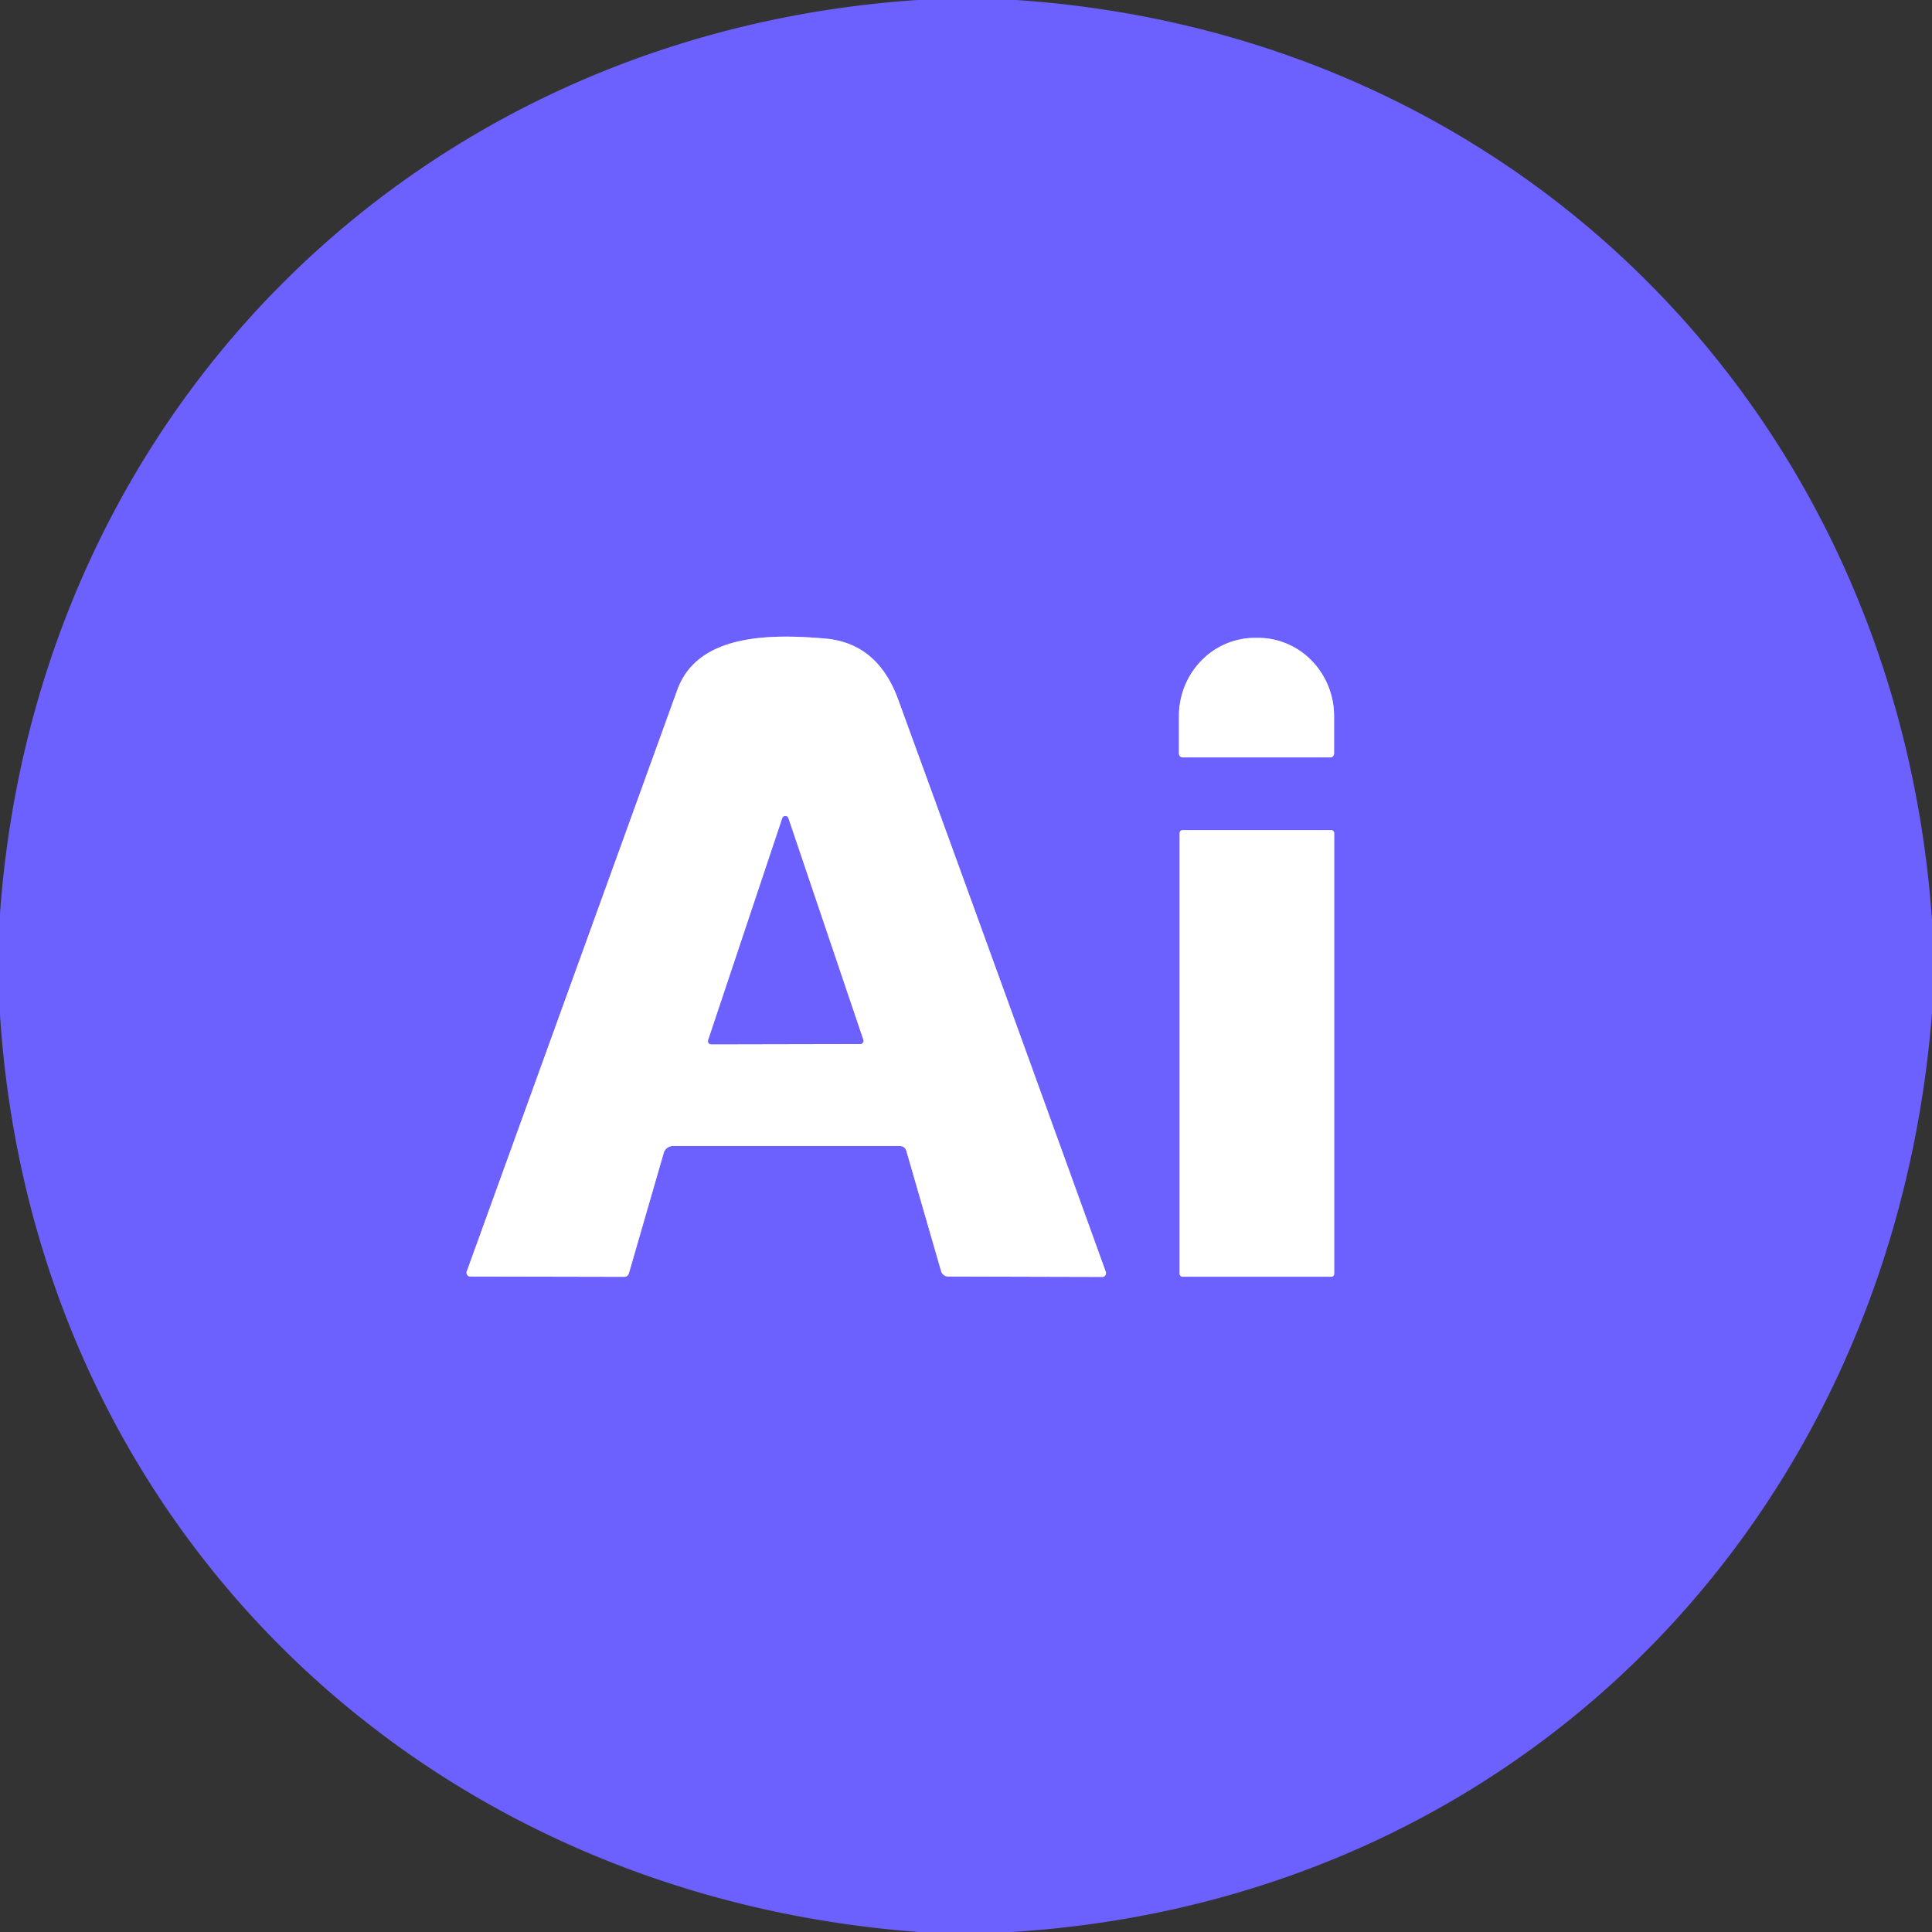
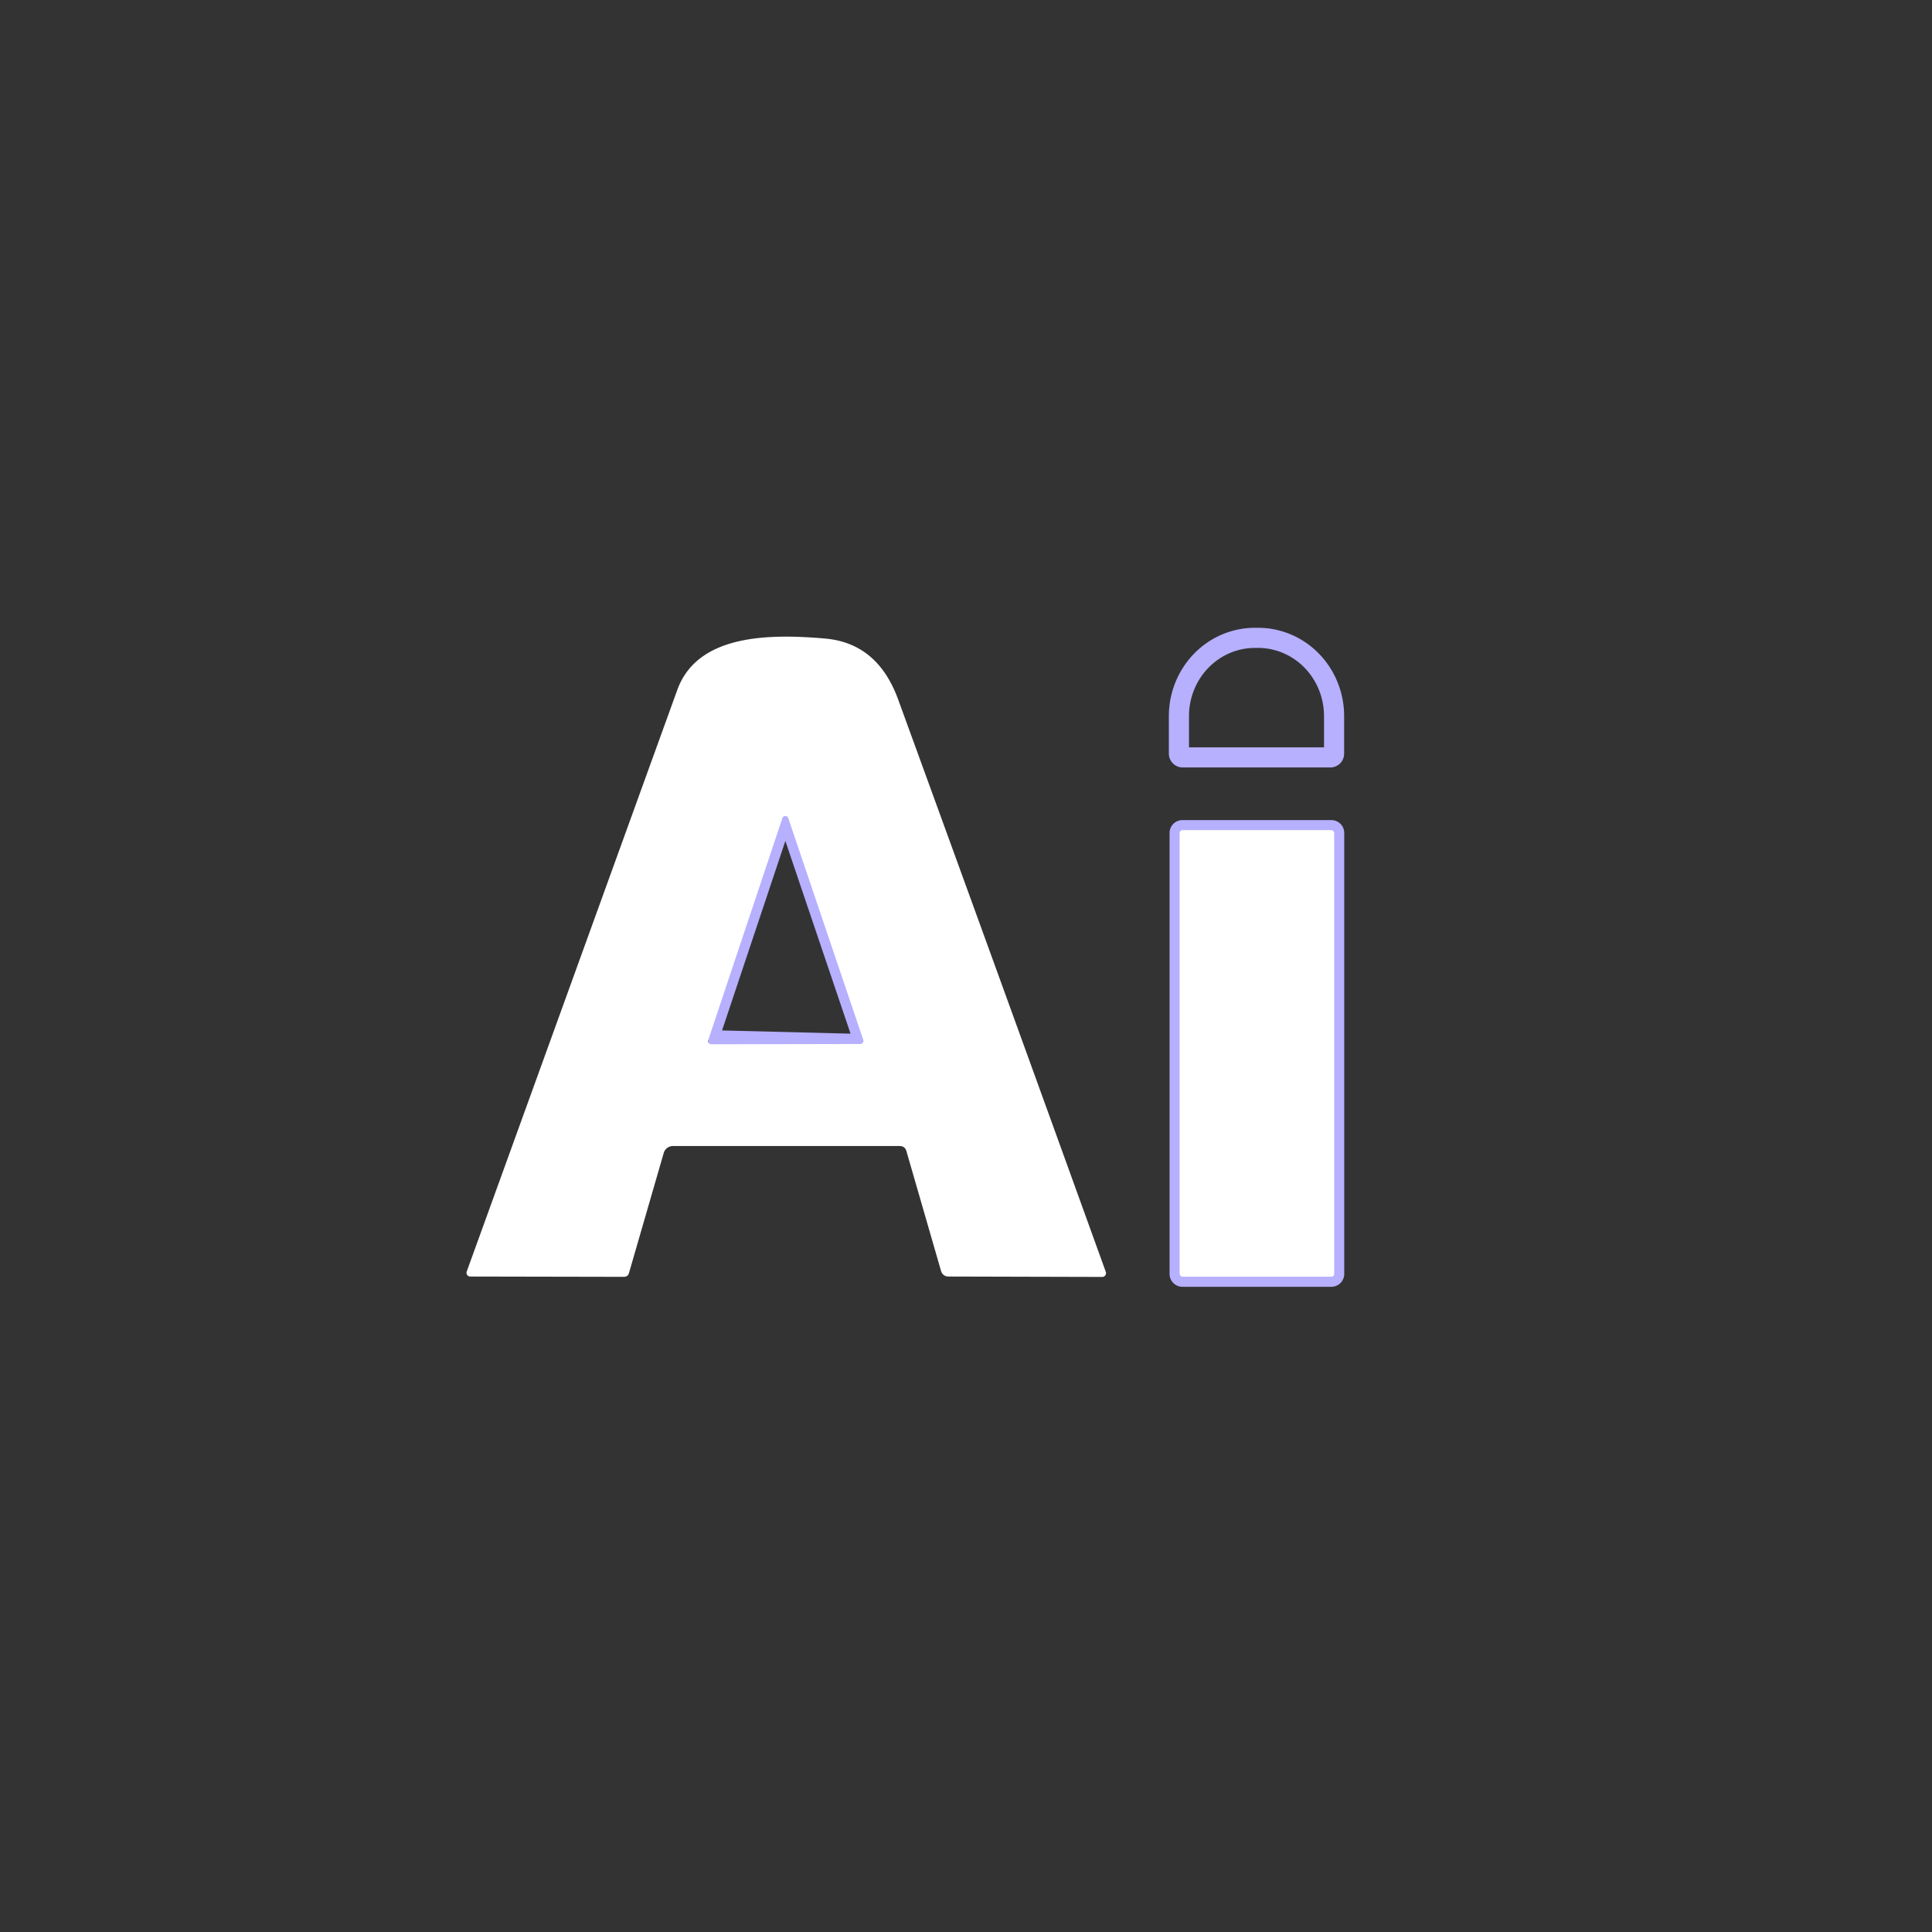
<svg xmlns="http://www.w3.org/2000/svg" version="1.1" viewBox="0.00 0.00 192.00 192.00">
  <rect x="0.00" y="0.00" width="192.00" height="192.00" fill="#333333" stroke="none" />
  <g stroke-width="2.00" fill="none" stroke-linecap="butt">
-     <path stroke="#b6b0ff" vector-effect="non-scaling-stroke" d="   M 90.08 114.40   L 93.51 126.27   Q 93.68 126.86 94.29 126.86   L 109.54 126.90   A 0.38 0.37 79.7 0 0 109.89 126.39   Q 99.64 98.00 89.26 69.52   Q 87.22 63.92 82.01 63.46   C 76.31 62.96 69.30 63.07 67.31 68.56   Q 56.83 97.51 46.38 126.37   A 0.37 0.37 0.0 0 0 46.73 126.86   L 62.00 126.89   Q 62.40 126.89 62.51 126.50   L 65.96 114.58   A 0.96 0.96 0.0 0 1 66.88 113.89   L 89.39 113.89   Q 89.93 113.89 90.08 114.40" />
    <path stroke="#b6b0ff" vector-effect="non-scaling-stroke" d="   M 117.54 75.27   L 132.20 75.27   A 0.38 0.38 0.0 0 0 132.58 74.89   L 132.58 71.17   A 7.78 7.55 90.0 0 0 125.03 63.39   L 124.71 63.39   A 7.78 7.55 -90.0 0 0 117.16 71.17   L 117.16 74.89   A 0.38 0.38 0.0 0 0 117.54 75.27" />
    <path stroke="#b6b0ff" vector-effect="non-scaling-stroke" d="   M 132.59 82.78   A 0.28 0.28 0.0 0 0 132.31 82.50   L 117.51 82.50   A 0.28 0.28 0.0 0 0 117.23 82.78   L 117.23 126.60   A 0.28 0.28 0.0 0 0 117.51 126.88   L 132.31 126.88   A 0.28 0.28 0.0 0 0 132.59 126.60   L 132.59 82.78" />
-     <path stroke="#b6b0ff" vector-effect="non-scaling-stroke" d="   M 70.38 103.37   A 0.31 0.31 0.0 0 0 70.67 103.78   L 85.49 103.75   A 0.31 0.31 0.0 0 0 85.79 103.34   L 78.34 81.31   A 0.31 0.31 0.0 0 0 77.75 81.31   L 70.38 103.37" />
+     <path stroke="#b6b0ff" vector-effect="non-scaling-stroke" d="   M 70.38 103.37   L 85.49 103.75   A 0.31 0.31 0.0 0 0 85.79 103.34   L 78.34 81.31   A 0.31 0.31 0.0 0 0 77.75 81.31   L 70.38 103.37" />
  </g>
-   <path fill="#6c60ff" d="   M 91.14 0.00   L 100.98 0.00   C 151.07 3.36 188.48 41.44 192.00 91.41   L 192.00 100.71   C 188.02 150.89 150.93 188.84 100.59 192.00   L 91.28 192.00   C 41.29 188.26 3.26 151.03 0.00 100.86   L 0.00 90.77   C 3.61 40.99 41.33 3.38 91.14 0.00   Z   M 90.08 114.40   L 93.51 126.27   Q 93.68 126.86 94.29 126.86   L 109.54 126.90   A 0.38 0.37 79.7 0 0 109.89 126.39   Q 99.64 98.00 89.26 69.52   Q 87.22 63.92 82.01 63.46   C 76.31 62.96 69.30 63.07 67.31 68.56   Q 56.83 97.51 46.38 126.37   A 0.37 0.37 0.0 0 0 46.73 126.86   L 62.00 126.89   Q 62.40 126.89 62.51 126.50   L 65.96 114.58   A 0.96 0.96 0.0 0 1 66.88 113.89   L 89.39 113.89   Q 89.93 113.89 90.08 114.40   Z   M 117.54 75.27   L 132.20 75.27   A 0.38 0.38 0.0 0 0 132.58 74.89   L 132.58 71.17   A 7.78 7.55 90.0 0 0 125.03 63.39   L 124.71 63.39   A 7.78 7.55 -90.0 0 0 117.16 71.17   L 117.16 74.89   A 0.38 0.38 0.0 0 0 117.54 75.27   Z   M 132.59 82.78   A 0.28 0.28 0.0 0 0 132.31 82.50   L 117.51 82.50   A 0.28 0.28 0.0 0 0 117.23 82.78   L 117.23 126.60   A 0.28 0.28 0.0 0 0 117.51 126.88   L 132.31 126.88   A 0.28 0.28 0.0 0 0 132.59 126.60   L 132.59 82.78   Z" />
  <path fill="#ffffff" d="   M 89.39 113.89   L 66.88 113.89   A 0.96 0.96 0.0 0 0 65.96 114.58   L 62.51 126.50   Q 62.40 126.89 62.00 126.89   L 46.73 126.86   A 0.37 0.37 0.0 0 1 46.38 126.37   Q 56.83 97.51 67.31 68.56   C 69.30 63.07 76.31 62.96 82.01 63.46   Q 87.22 63.92 89.26 69.52   Q 99.64 98.00 109.89 126.39   A 0.38 0.37 79.7 0 1 109.54 126.90   L 94.29 126.86   Q 93.68 126.86 93.51 126.27   L 90.08 114.40   Q 89.93 113.89 89.39 113.89   Z   M 70.38 103.37   A 0.31 0.31 0.0 0 0 70.67 103.78   L 85.49 103.75   A 0.31 0.31 0.0 0 0 85.79 103.34   L 78.34 81.31   A 0.31 0.31 0.0 0 0 77.75 81.31   L 70.38 103.37   Z" />
-   <path fill="#ffffff" d="   M 117.54 75.27   A 0.38 0.38 0.0 0 1 117.16 74.89   L 117.16 71.17   A 7.78 7.55 -90.0 0 1 124.71 63.39   L 125.03 63.39   A 7.78 7.55 90.0 0 1 132.58 71.17   L 132.58 74.89   A 0.38 0.38 0.0 0 1 132.20 75.27   L 117.54 75.27   Z" />
-   <path fill="#6c60ff" d="   M 70.38 103.37   L 77.75 81.31   A 0.31 0.31 0.0 0 1 78.34 81.31   L 85.79 103.34   A 0.31 0.31 0.0 0 1 85.49 103.75   L 70.67 103.78   A 0.31 0.31 0.0 0 1 70.38 103.37   Z" />
  <rect fill="#ffffff" x="117.23" y="82.50" width="15.36" height="44.38" rx="0.28" />
</svg>